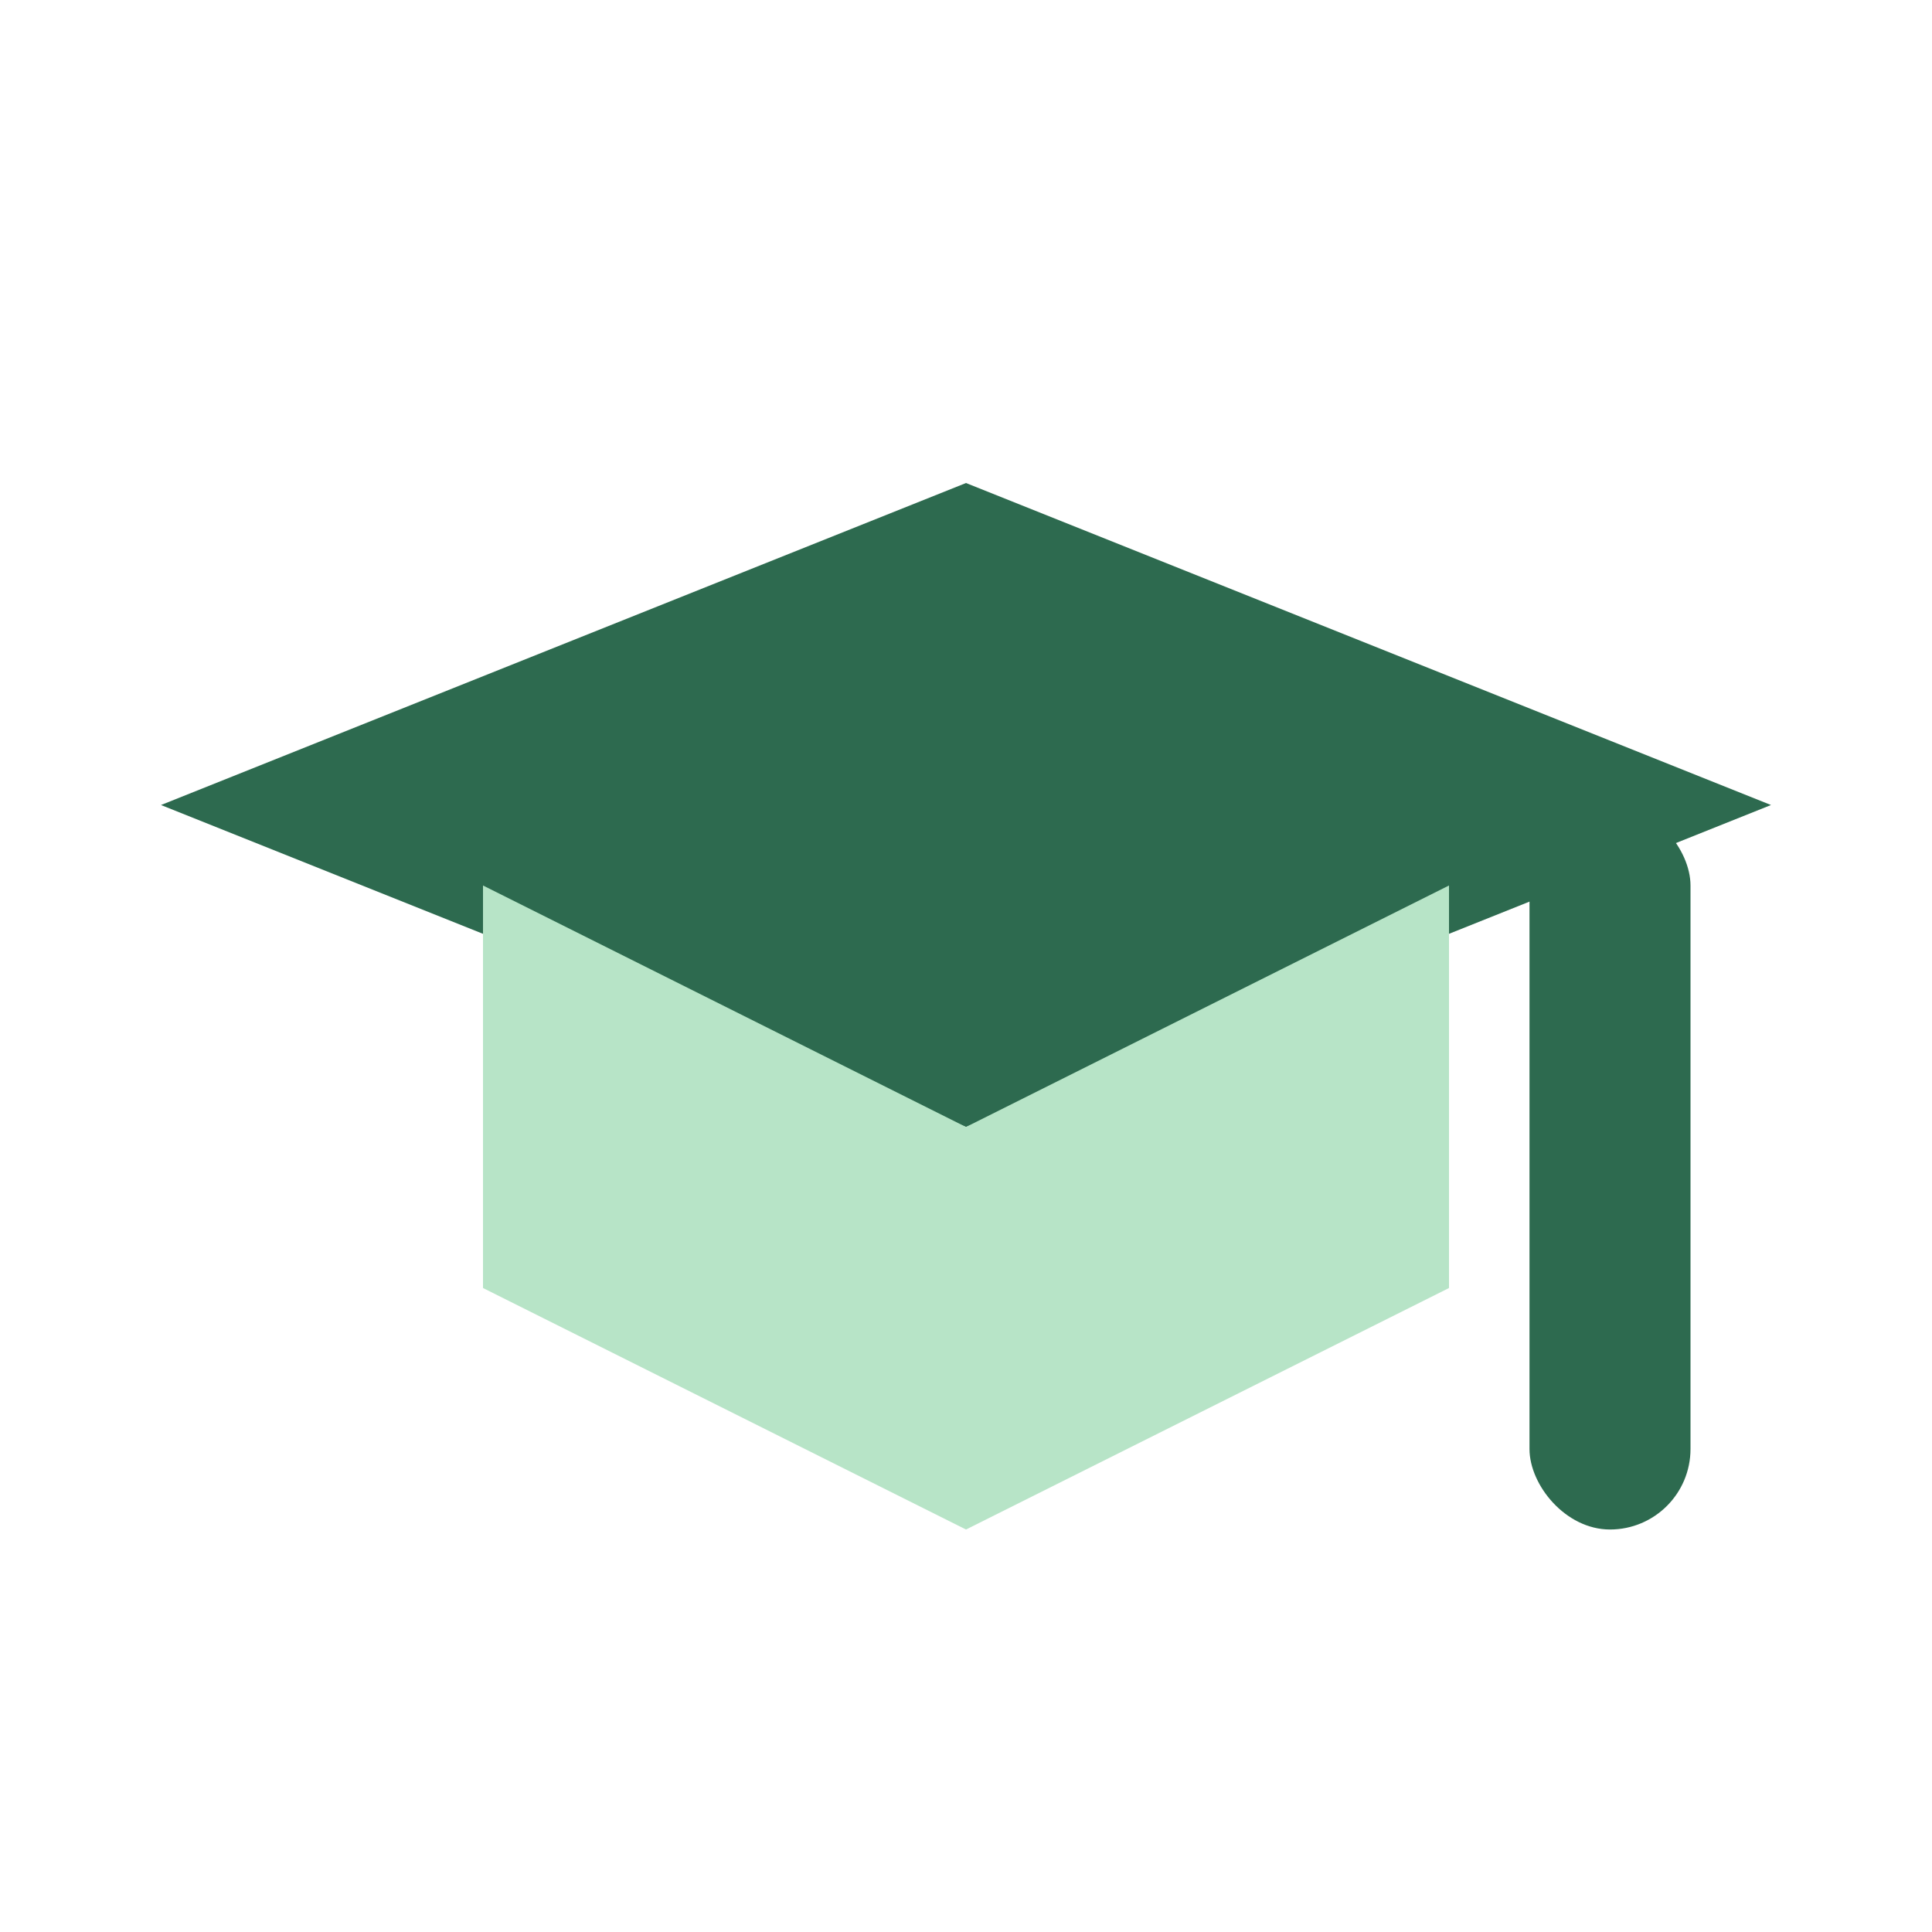
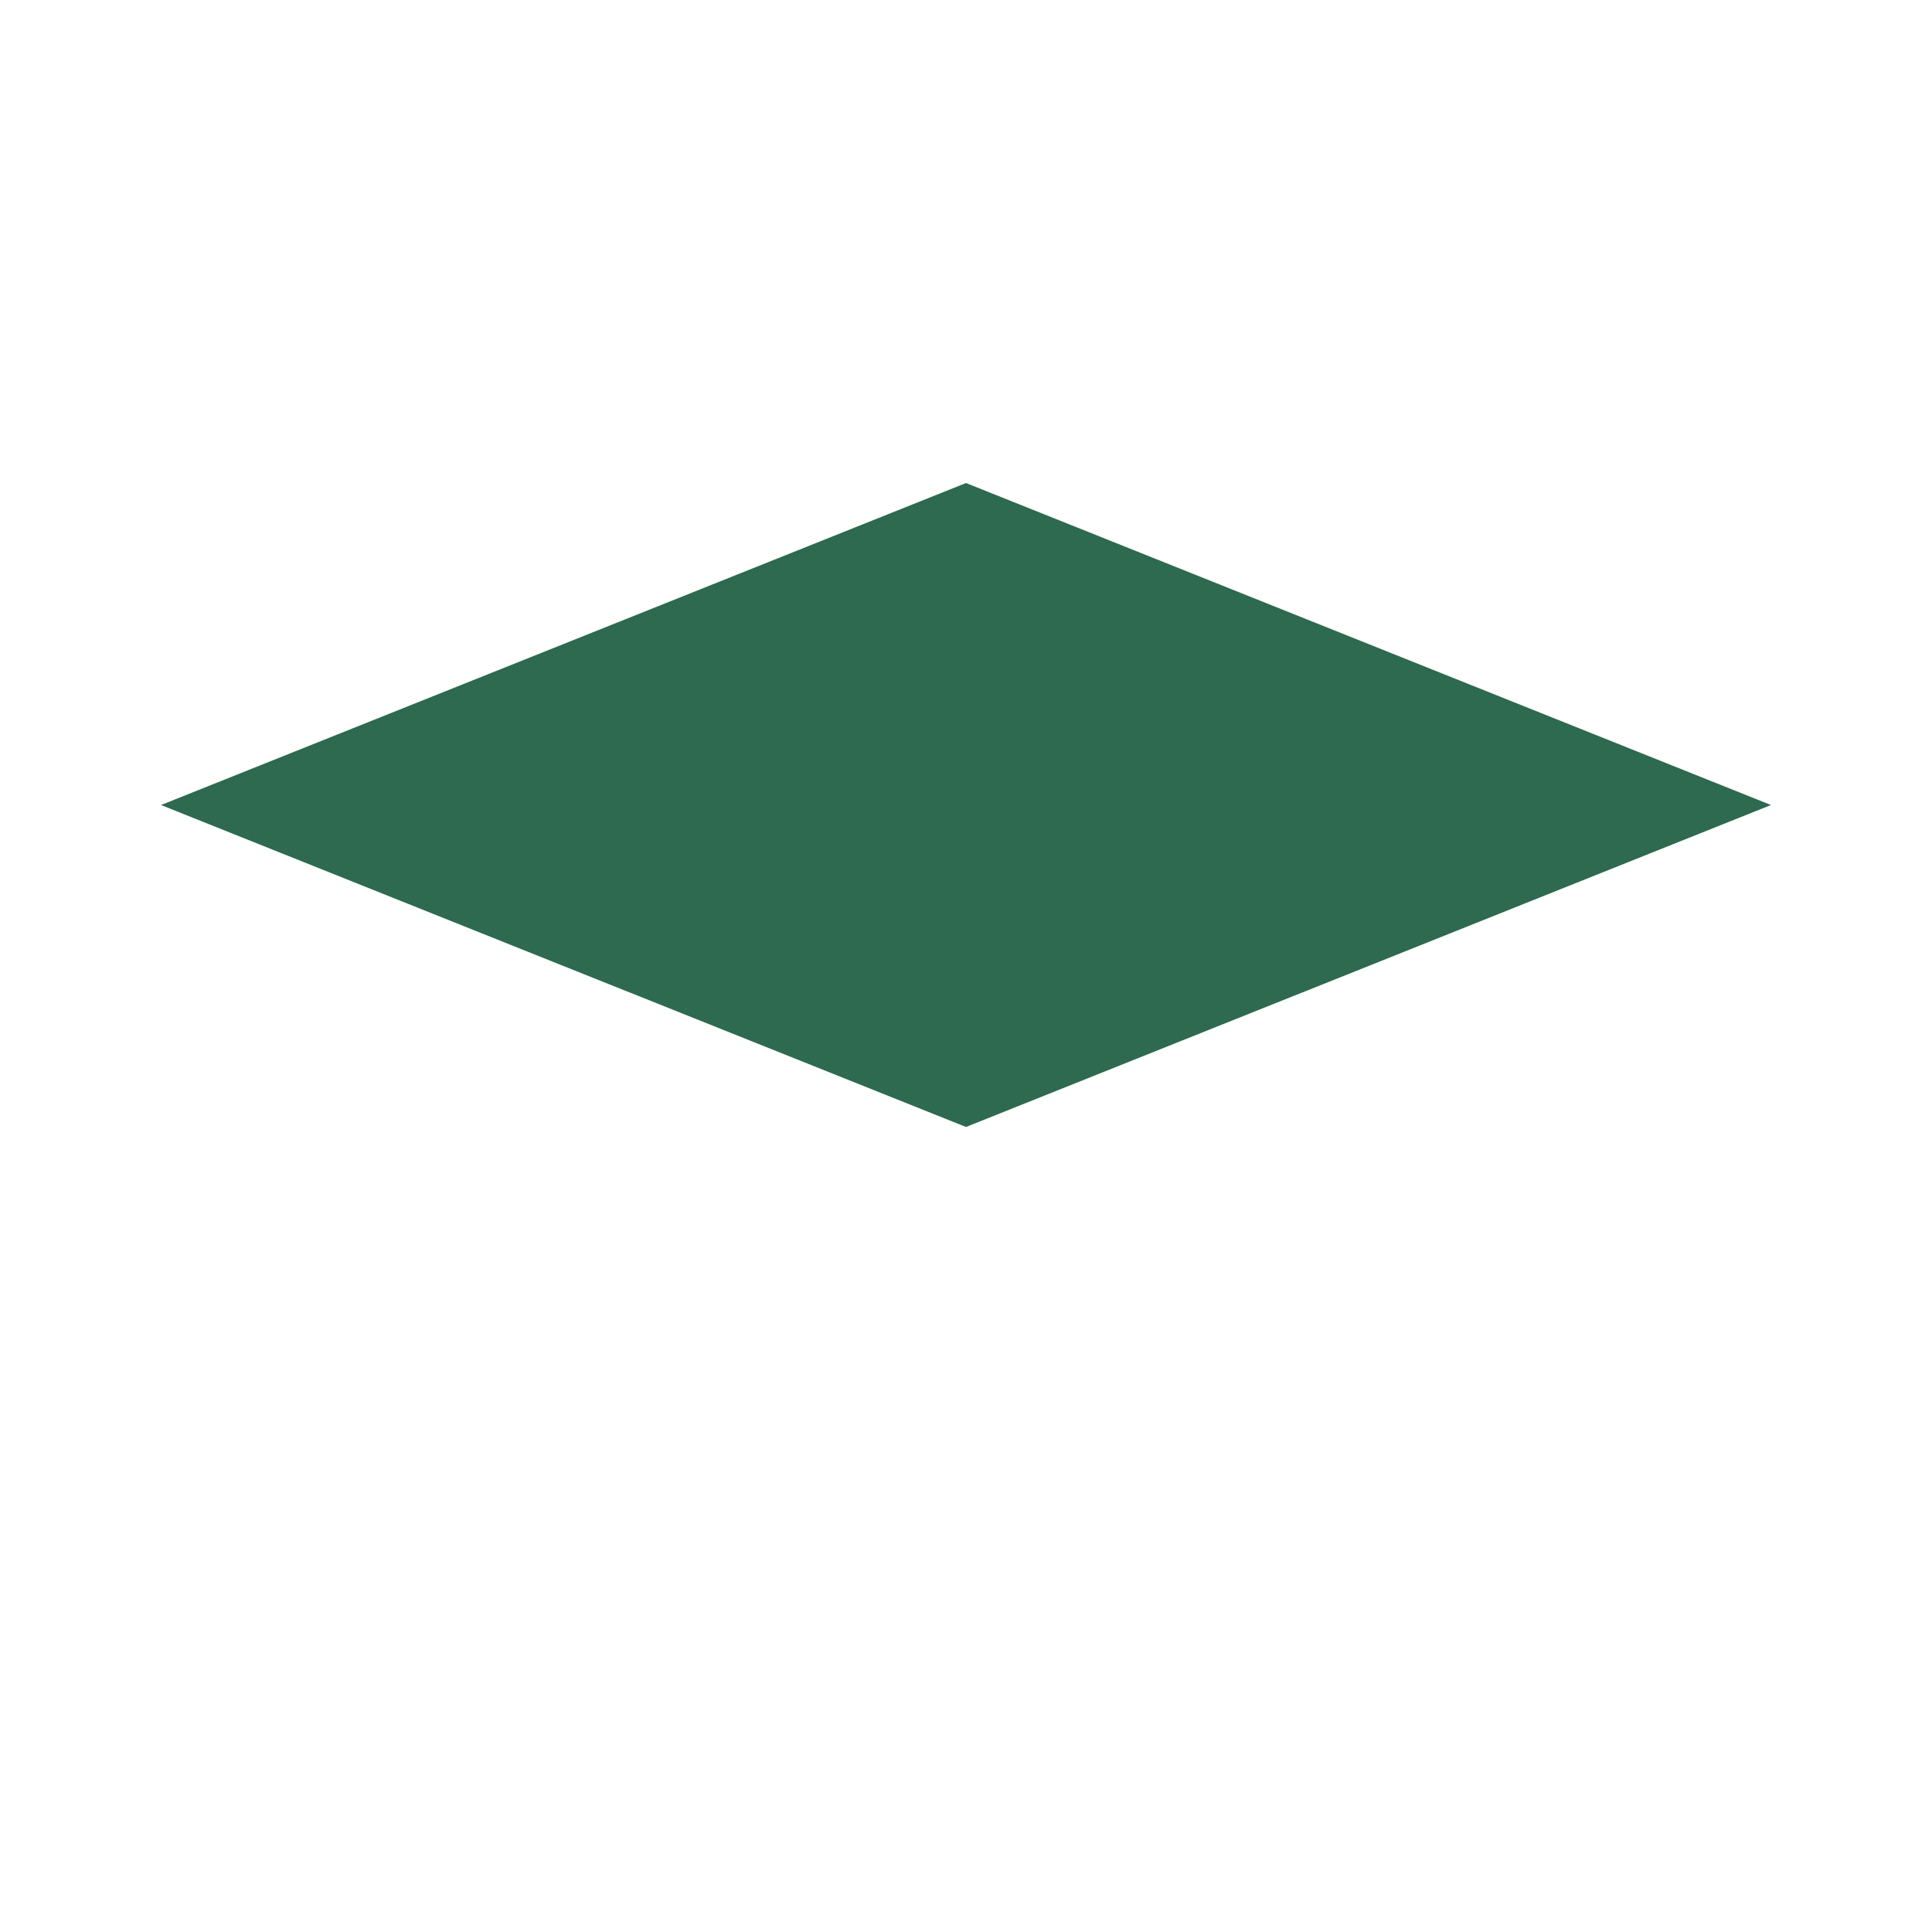
<svg xmlns="http://www.w3.org/2000/svg" width="48" height="48" viewBox="0 0 48 48" fill="none">
  <path d="M24 12L4 20L24 28L44 20L24 12Z" fill="#2D6A4F" />
-   <path d="M24 28L12 22V32L24 38L36 32V22L24 28Z" fill="#B7E4C7" />
-   <rect x="38" y="20" width="4" height="18" rx="2" fill="#2D6A4F" />
</svg>